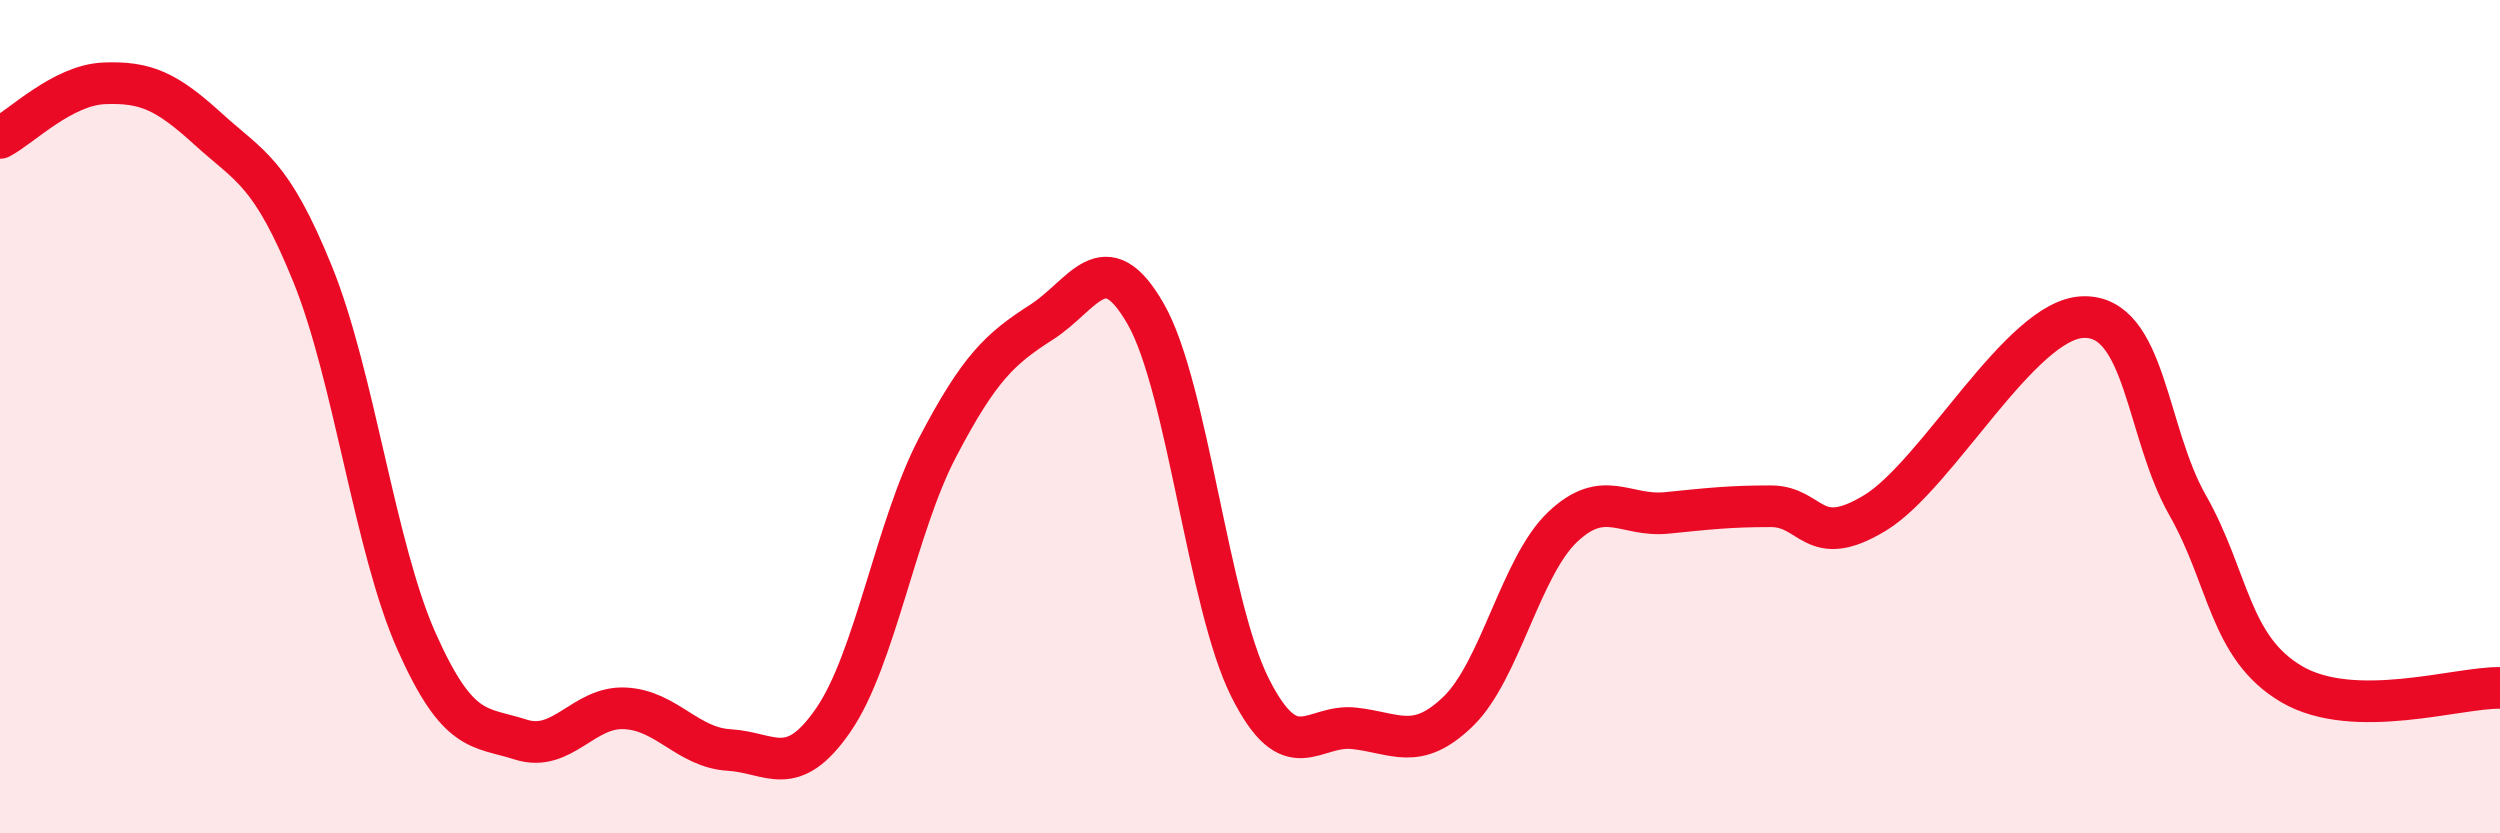
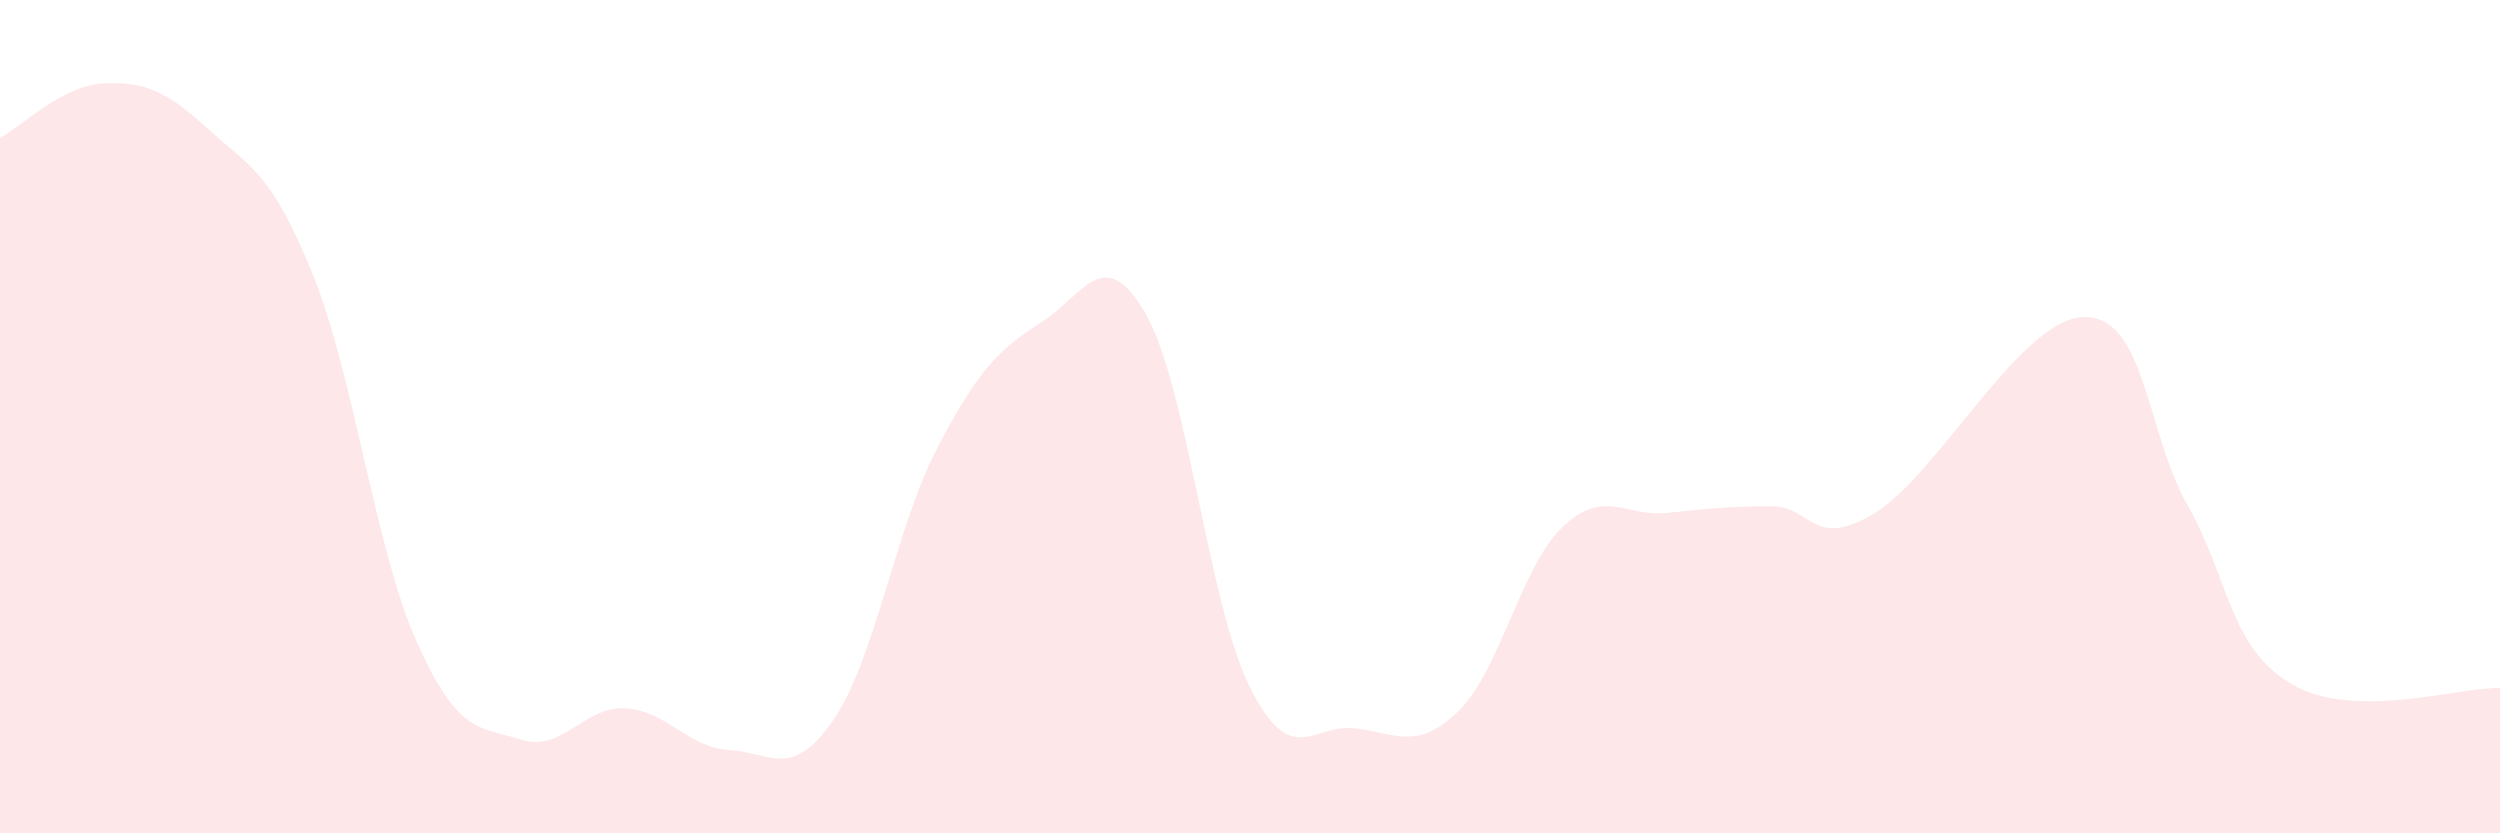
<svg xmlns="http://www.w3.org/2000/svg" width="60" height="20" viewBox="0 0 60 20">
  <path d="M 0,3.31 C 0.5,3.05 1.5,2.04 2.5,2 C 3.5,1.96 4,2.19 5,3.1 C 6,4.01 6.5,4.11 7.5,6.57 C 8.5,9.03 9,13.16 10,15.4 C 11,17.64 11.5,17.43 12.5,17.75 C 13.5,18.07 14,16.95 15,17 C 16,17.05 16.5,17.94 17.5,18 C 18.5,18.06 19,18.73 20,17.28 C 21,15.83 21.5,12.65 22.5,10.74 C 23.5,8.83 24,8.37 25,7.73 C 26,7.09 26.5,5.79 27.5,7.54 C 28.5,9.29 29,14.51 30,16.5 C 31,18.49 31.5,17.37 32.5,17.48 C 33.5,17.59 34,18.04 35,17.07 C 36,16.1 36.5,13.6 37.5,12.65 C 38.5,11.7 39,12.41 40,12.31 C 41,12.21 41.5,12.15 42.5,12.15 C 43.5,12.15 43.5,13.22 45,12.31 C 46.5,11.4 48.5,7.65 50,7.61 C 51.5,7.57 51.5,10.36 52.5,12.12 C 53.5,13.88 53.5,15.54 55,16.42 C 56.5,17.3 59,16.49 60,16.51L60 20L0 20Z" fill="#EB0A25" opacity="0.1" stroke-linecap="round" stroke-linejoin="round" />
-   <path d="M 0,3.31 C 0.5,3.05 1.5,2.04 2.5,2 C 3.5,1.96 4,2.19 5,3.1 C 6,4.01 6.5,4.11 7.5,6.57 C 8.5,9.03 9,13.16 10,15.4 C 11,17.64 11.5,17.43 12.5,17.75 C 13.5,18.07 14,16.95 15,17 C 16,17.05 16.5,17.94 17.5,18 C 18.5,18.06 19,18.73 20,17.28 C 21,15.83 21.5,12.65 22.5,10.74 C 23.5,8.83 24,8.37 25,7.73 C 26,7.09 26.5,5.79 27.5,7.54 C 28.5,9.29 29,14.51 30,16.5 C 31,18.49 31.5,17.37 32.5,17.48 C 33.5,17.59 34,18.04 35,17.07 C 36,16.1 36.5,13.6 37.5,12.65 C 38.5,11.7 39,12.41 40,12.31 C 41,12.21 41.5,12.15 42.5,12.15 C 43.5,12.15 43.5,13.22 45,12.31 C 46.5,11.4 48.5,7.65 50,7.61 C 51.5,7.57 51.5,10.36 52.5,12.12 C 53.5,13.88 53.5,15.54 55,16.42 C 56.5,17.3 59,16.49 60,16.51" stroke="#EB0A25" stroke-width="1" fill="none" stroke-linecap="round" stroke-linejoin="round" />
</svg>